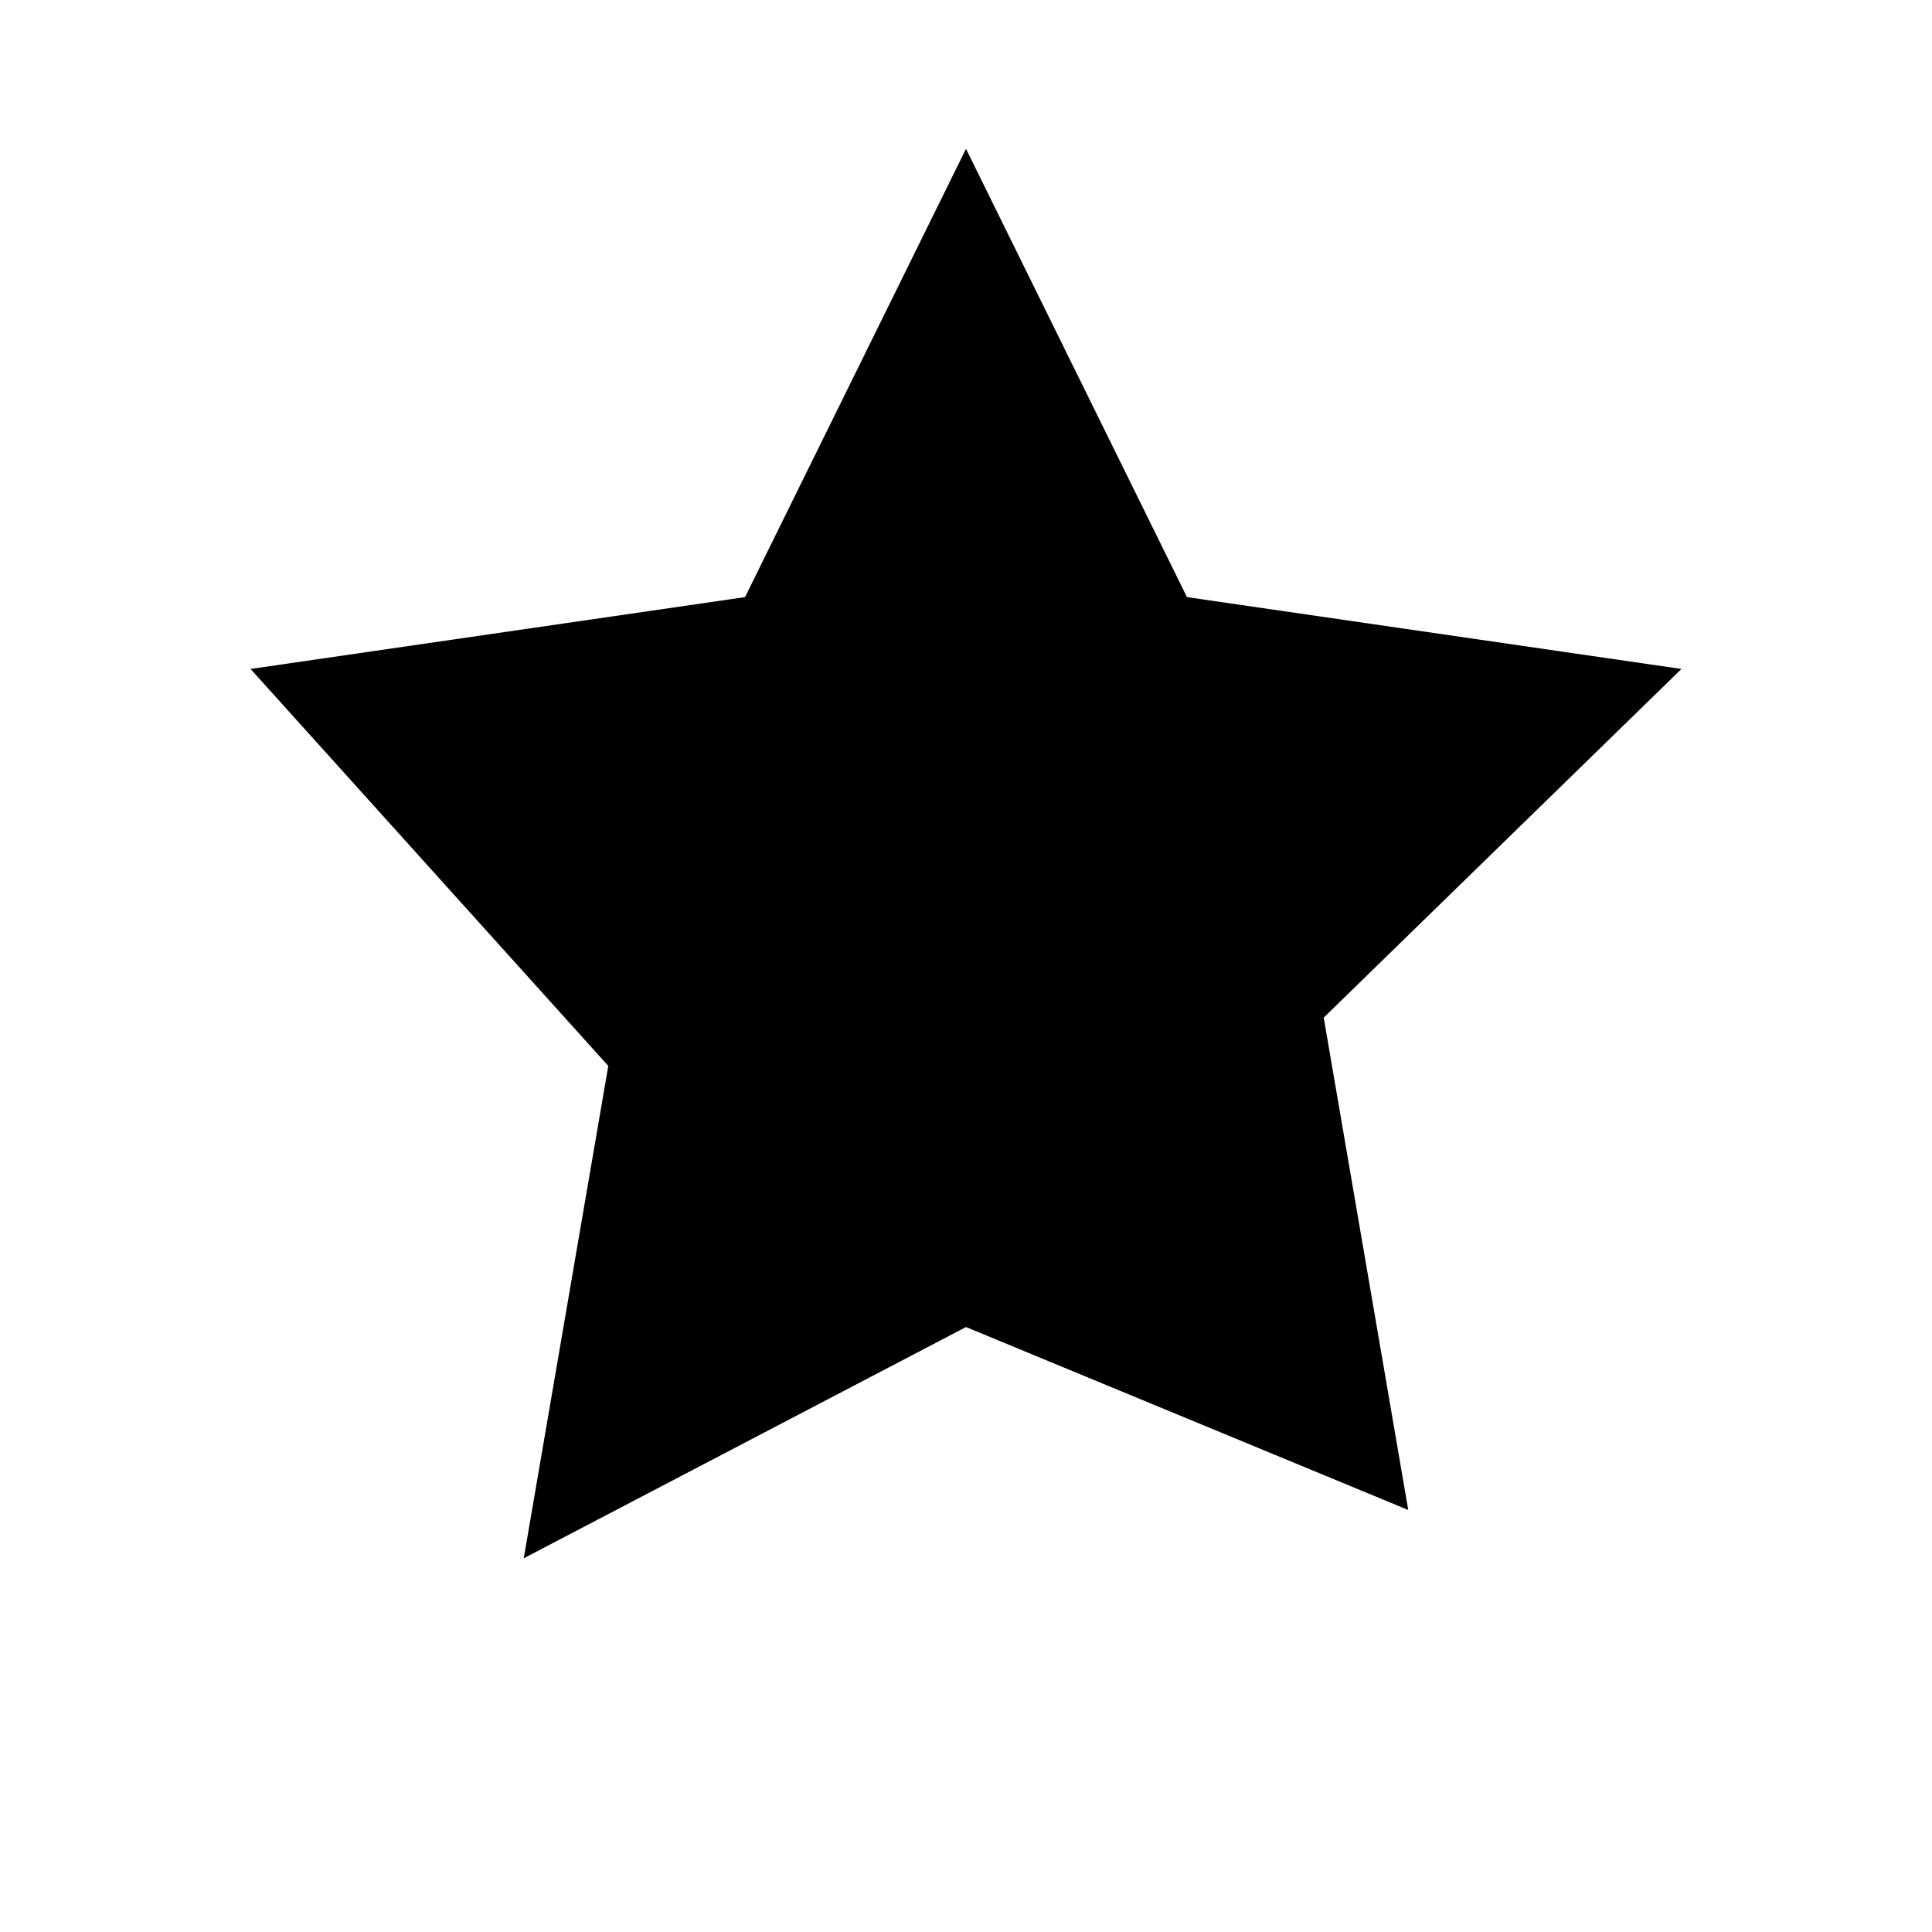
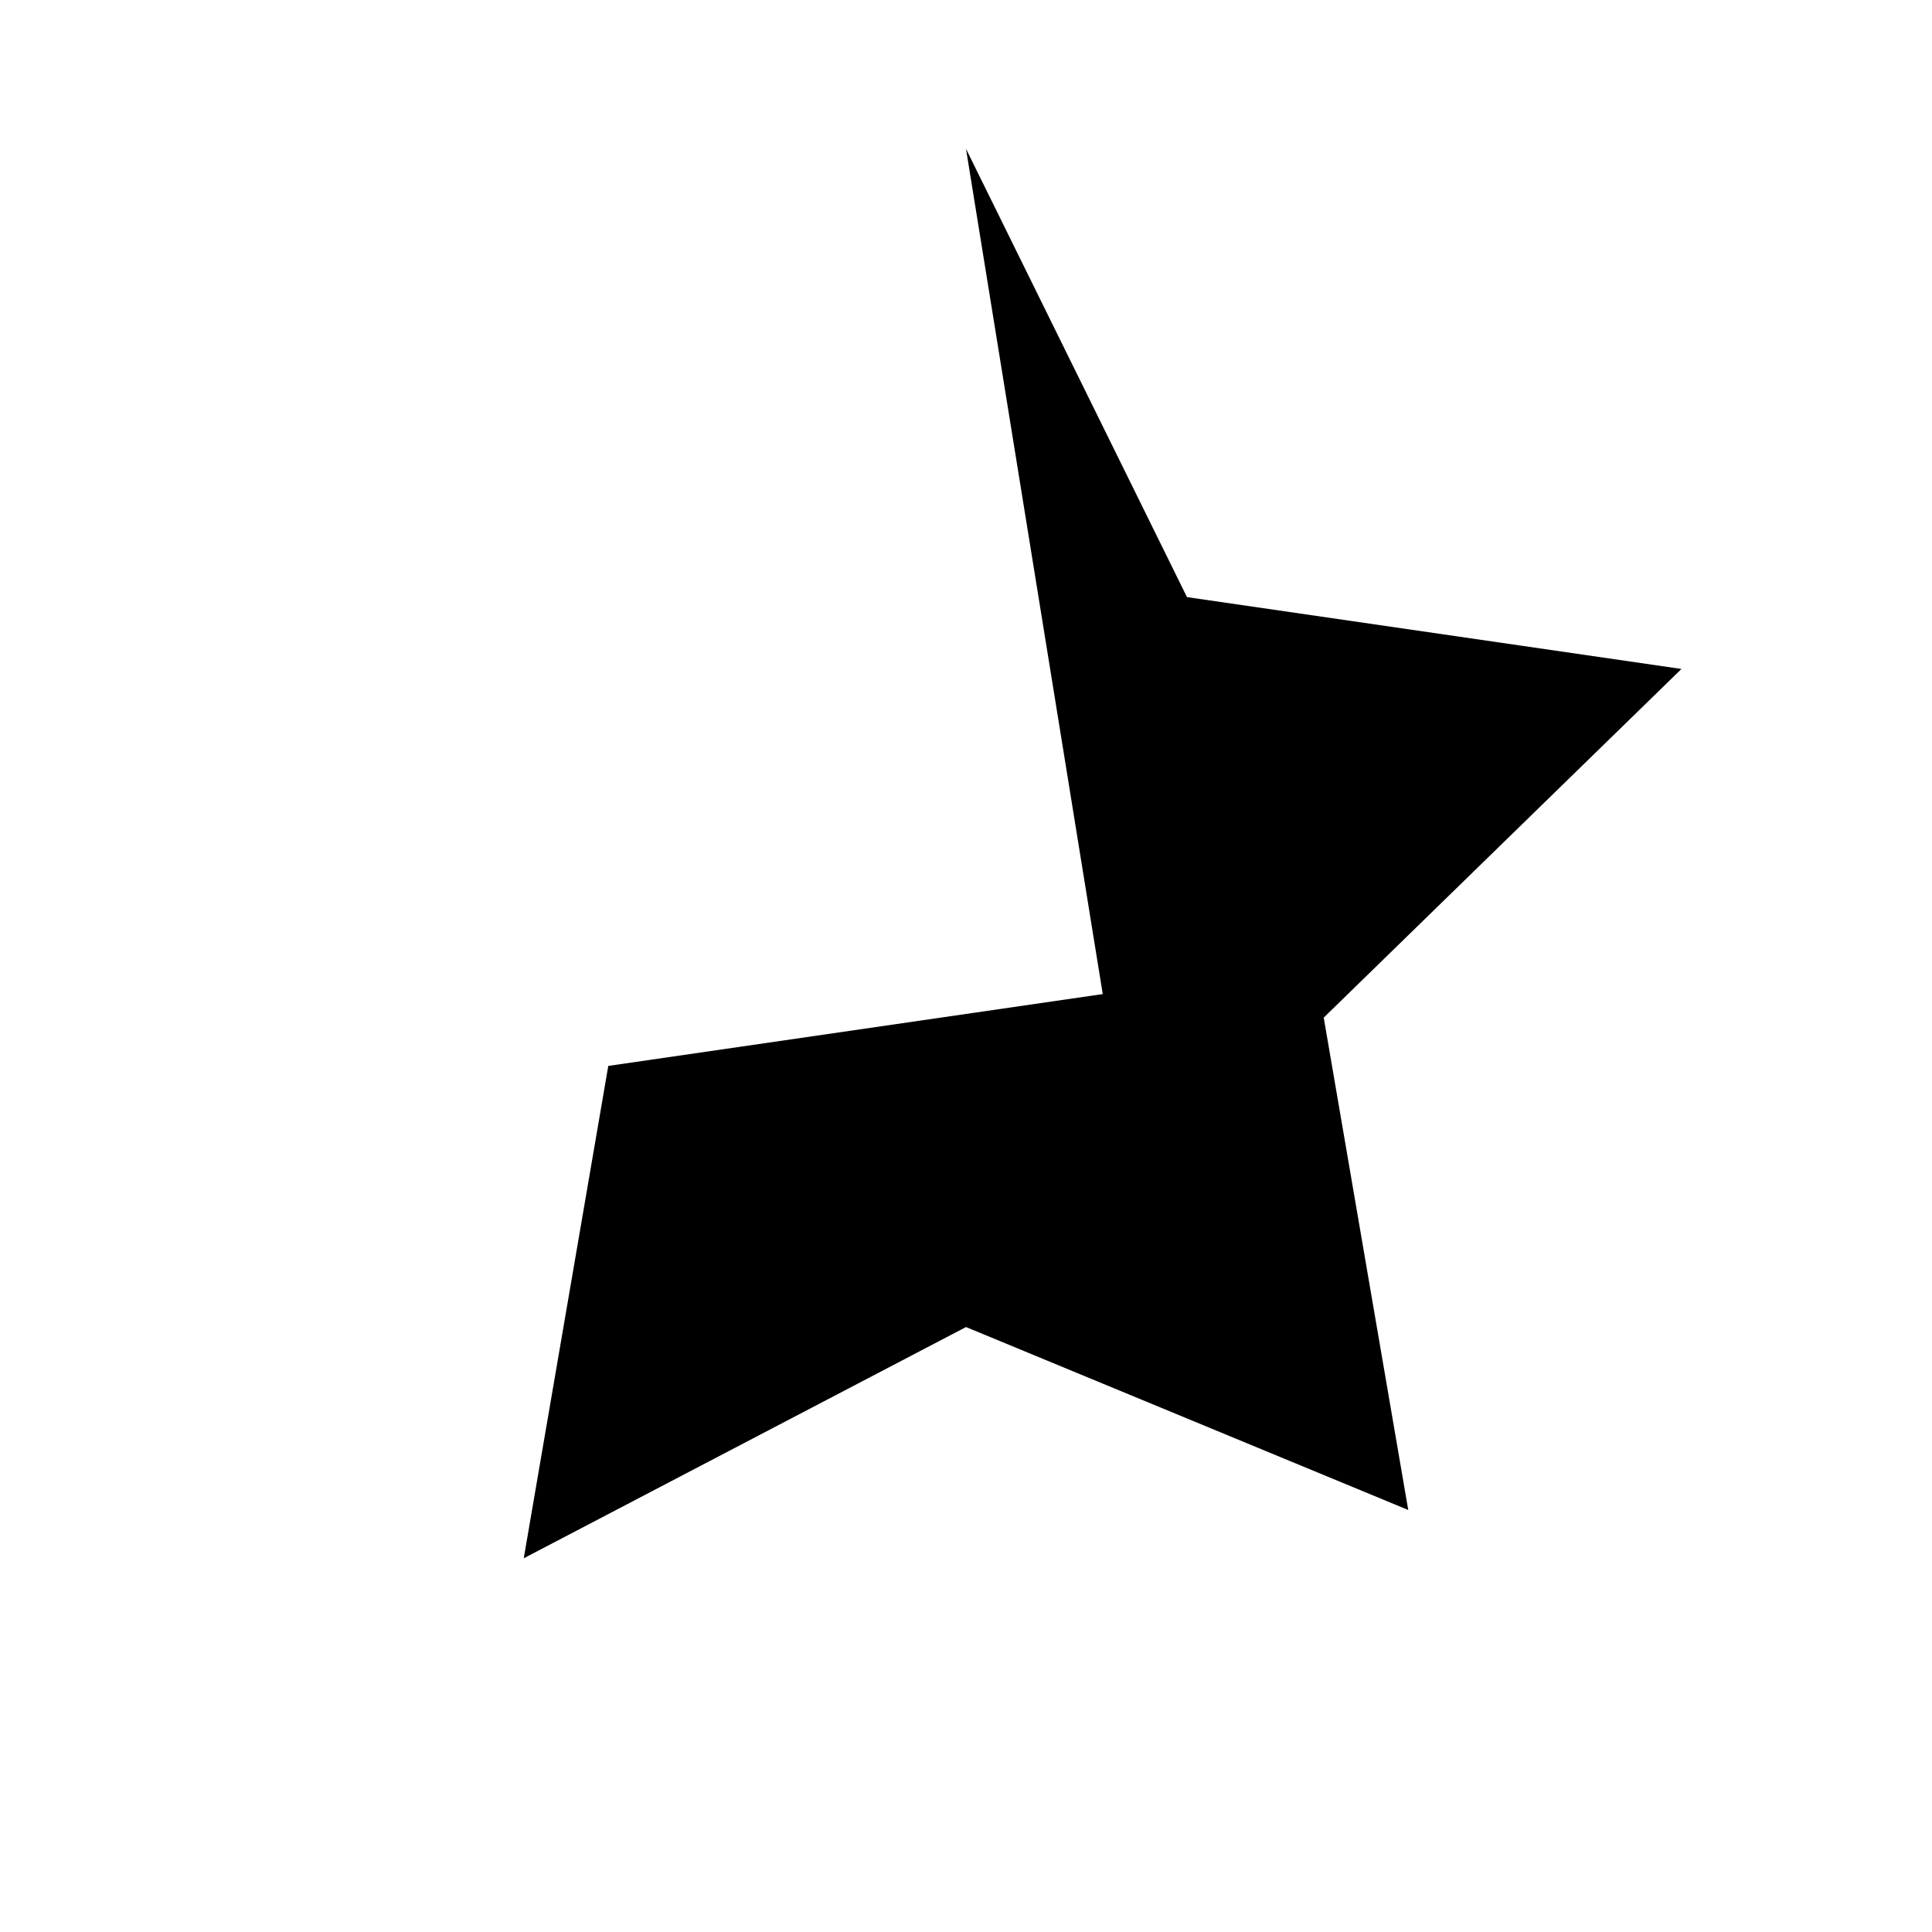
<svg xmlns="http://www.w3.org/2000/svg" viewBox="0 0 640 640" width="24" height="24" fill="currentColor">
-   <path d="M320 49.3l73.2 148.5 163.8 23.8-118.5 115.5 28 163.1L320 439.6l-146.5 76.6 28-163.1L83 221.6l163.8-23.8L320 49.3z" />
+   <path d="M320 49.3l73.2 148.5 163.8 23.8-118.5 115.5 28 163.1L320 439.6l-146.5 76.6 28-163.1l163.8-23.8L320 49.3z" />
</svg>